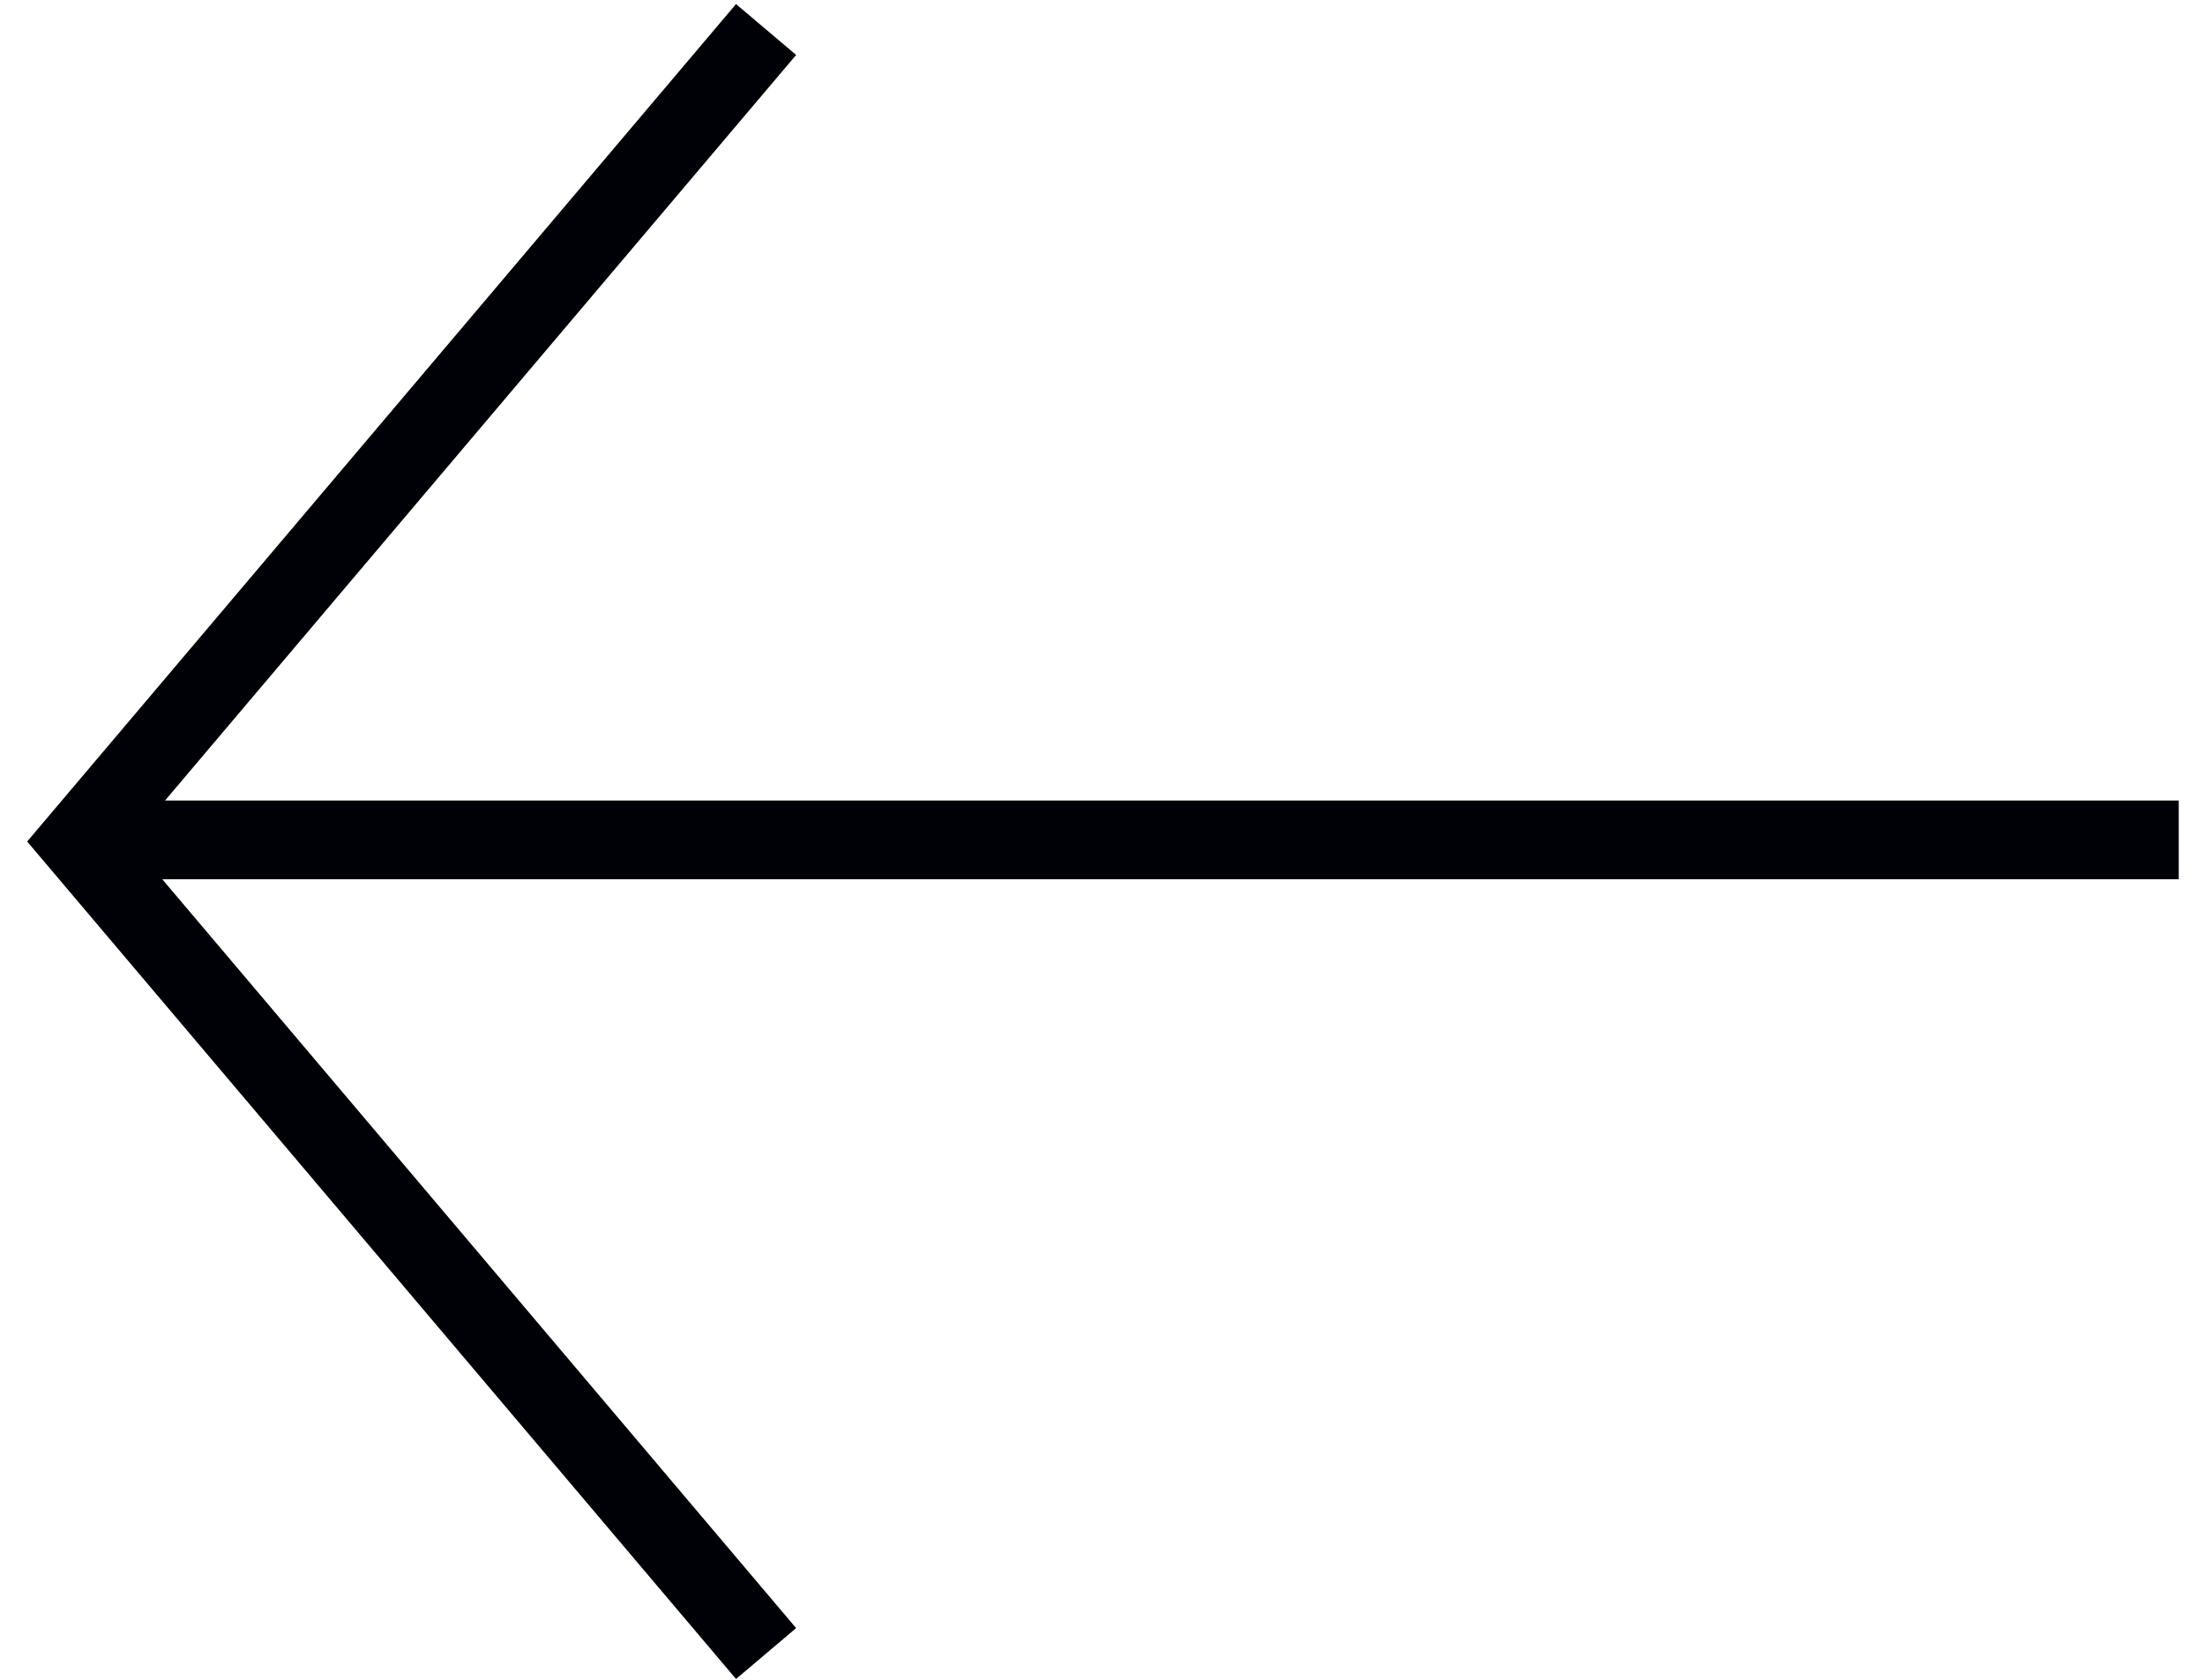
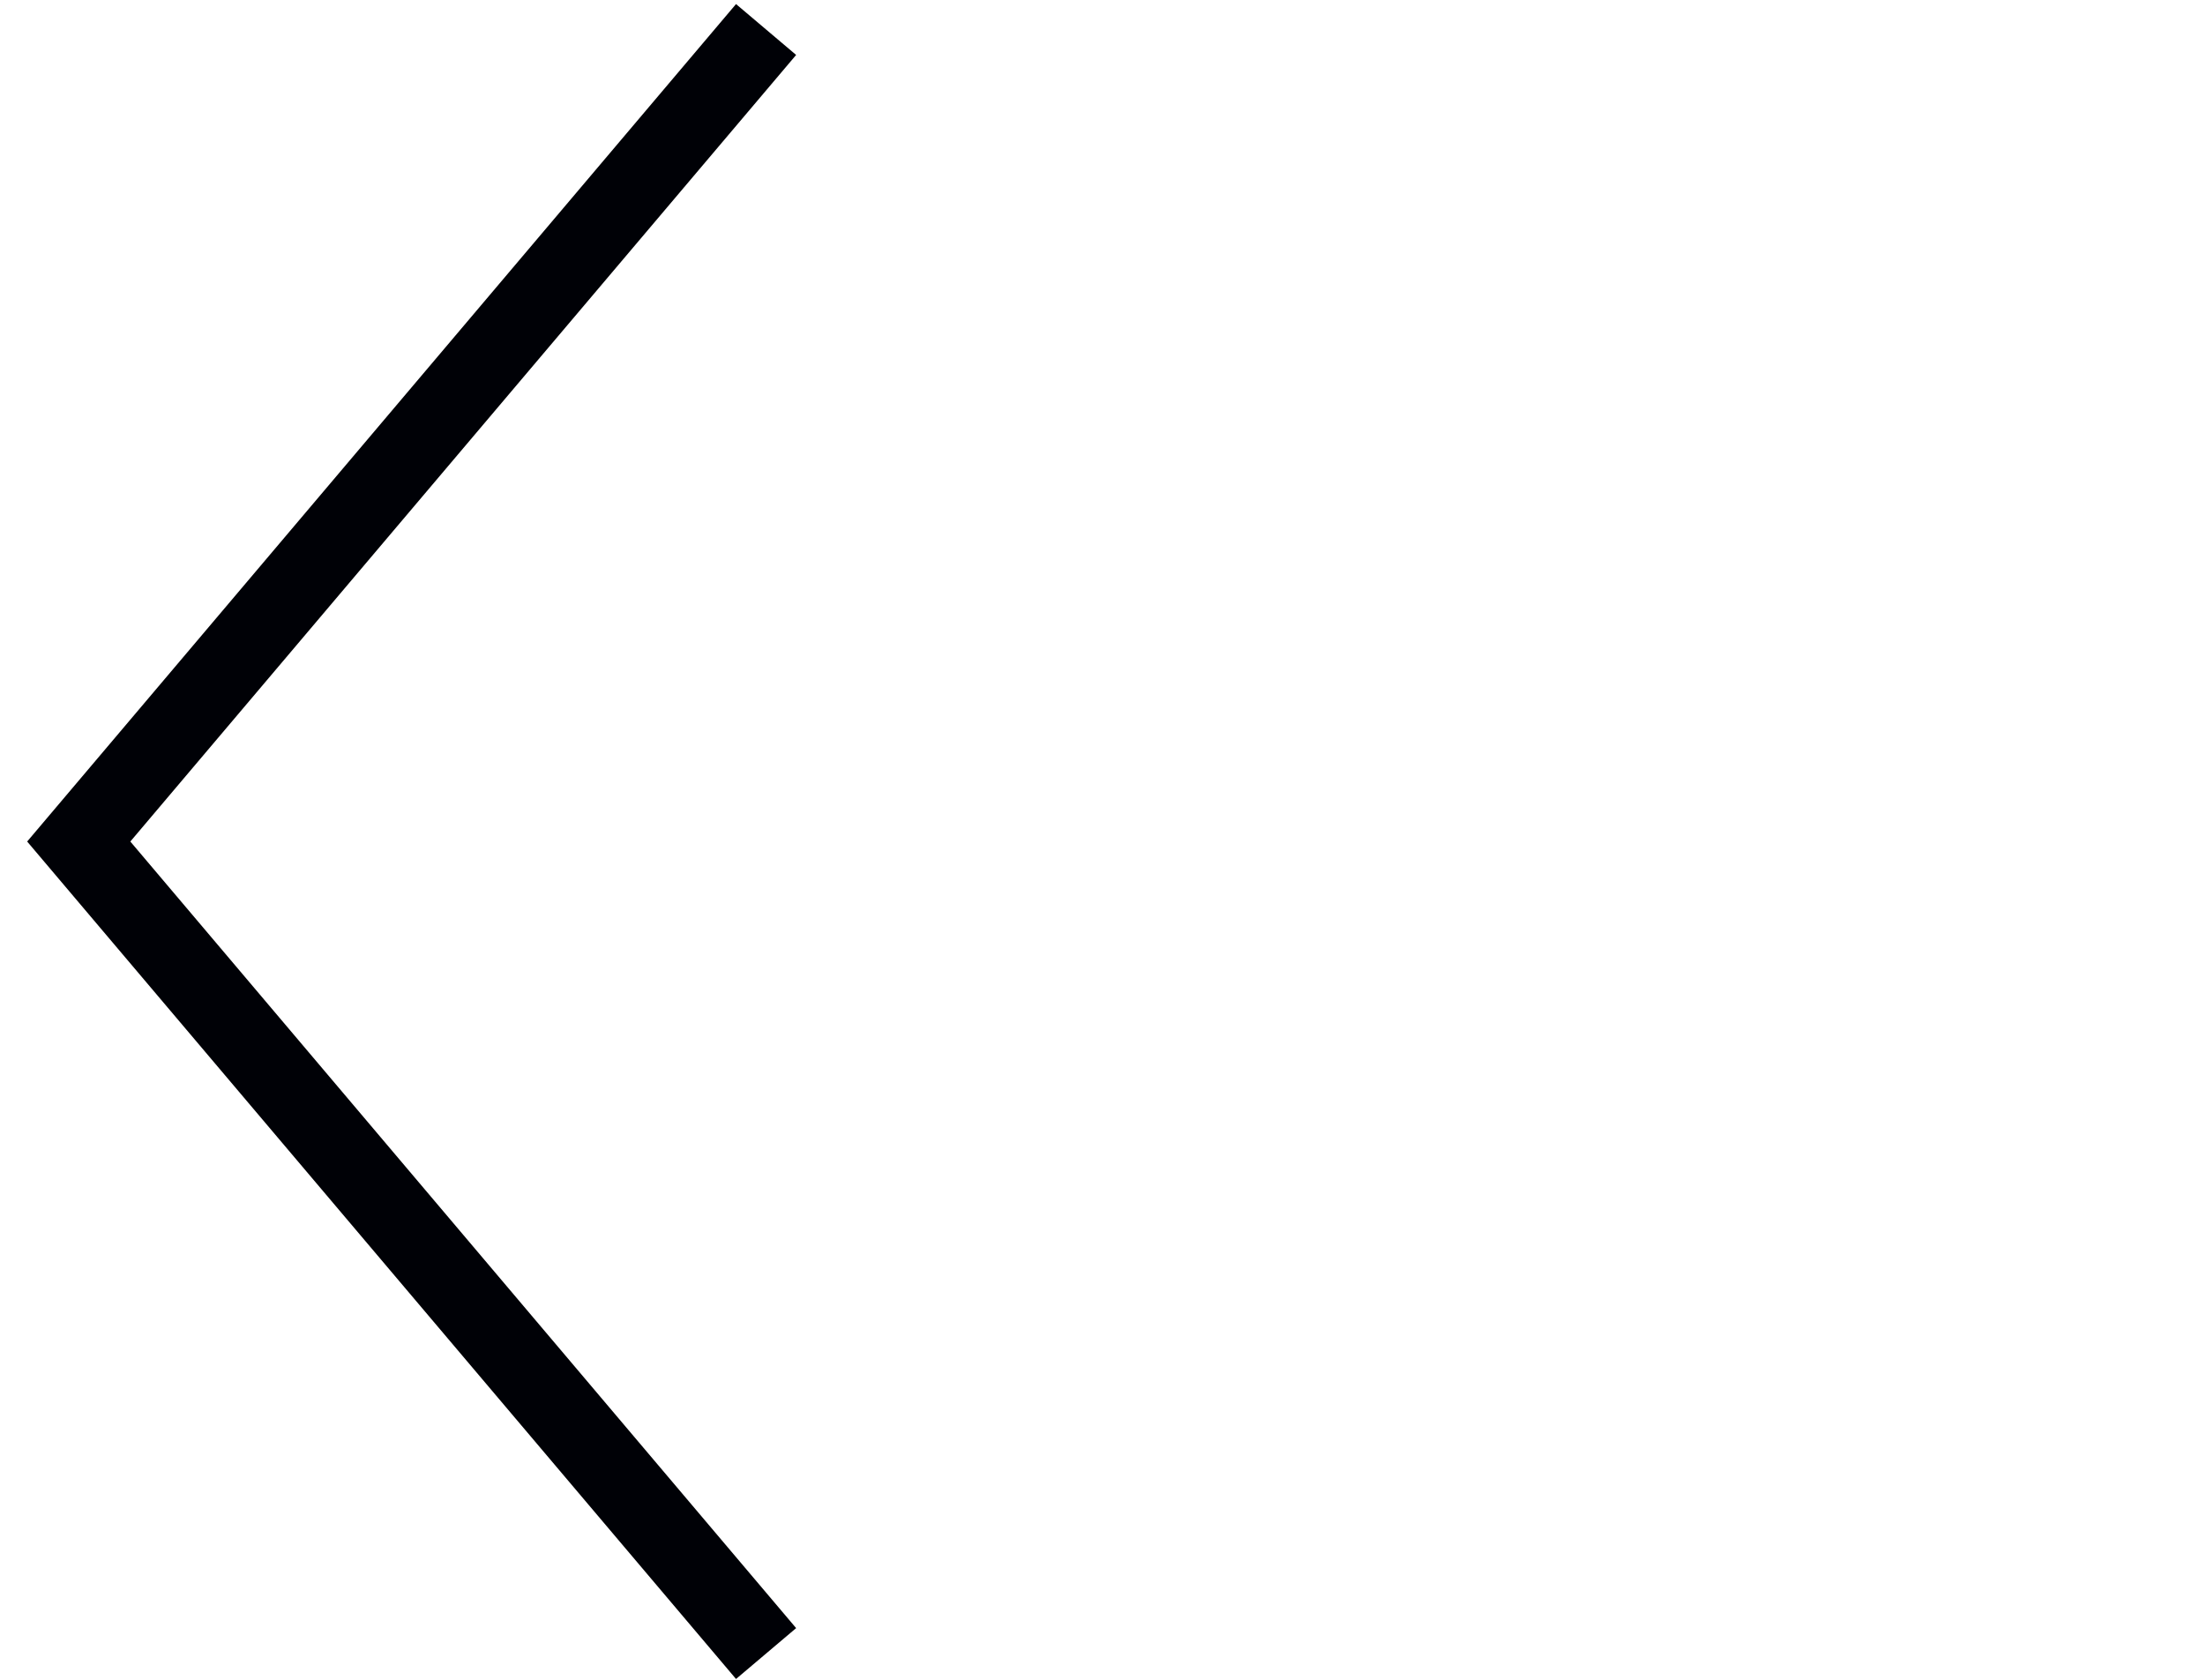
<svg xmlns="http://www.w3.org/2000/svg" width="42" height="32" viewBox="0 0 42 32" fill="none">
-   <path d="M1.5 16L41.5 16" stroke="#000106" stroke-width="1.5" />
  <path d="M14.592 31.5L1.5 16.031L14.592 0.562" stroke="#000106" stroke-width="1.5" />
</svg>